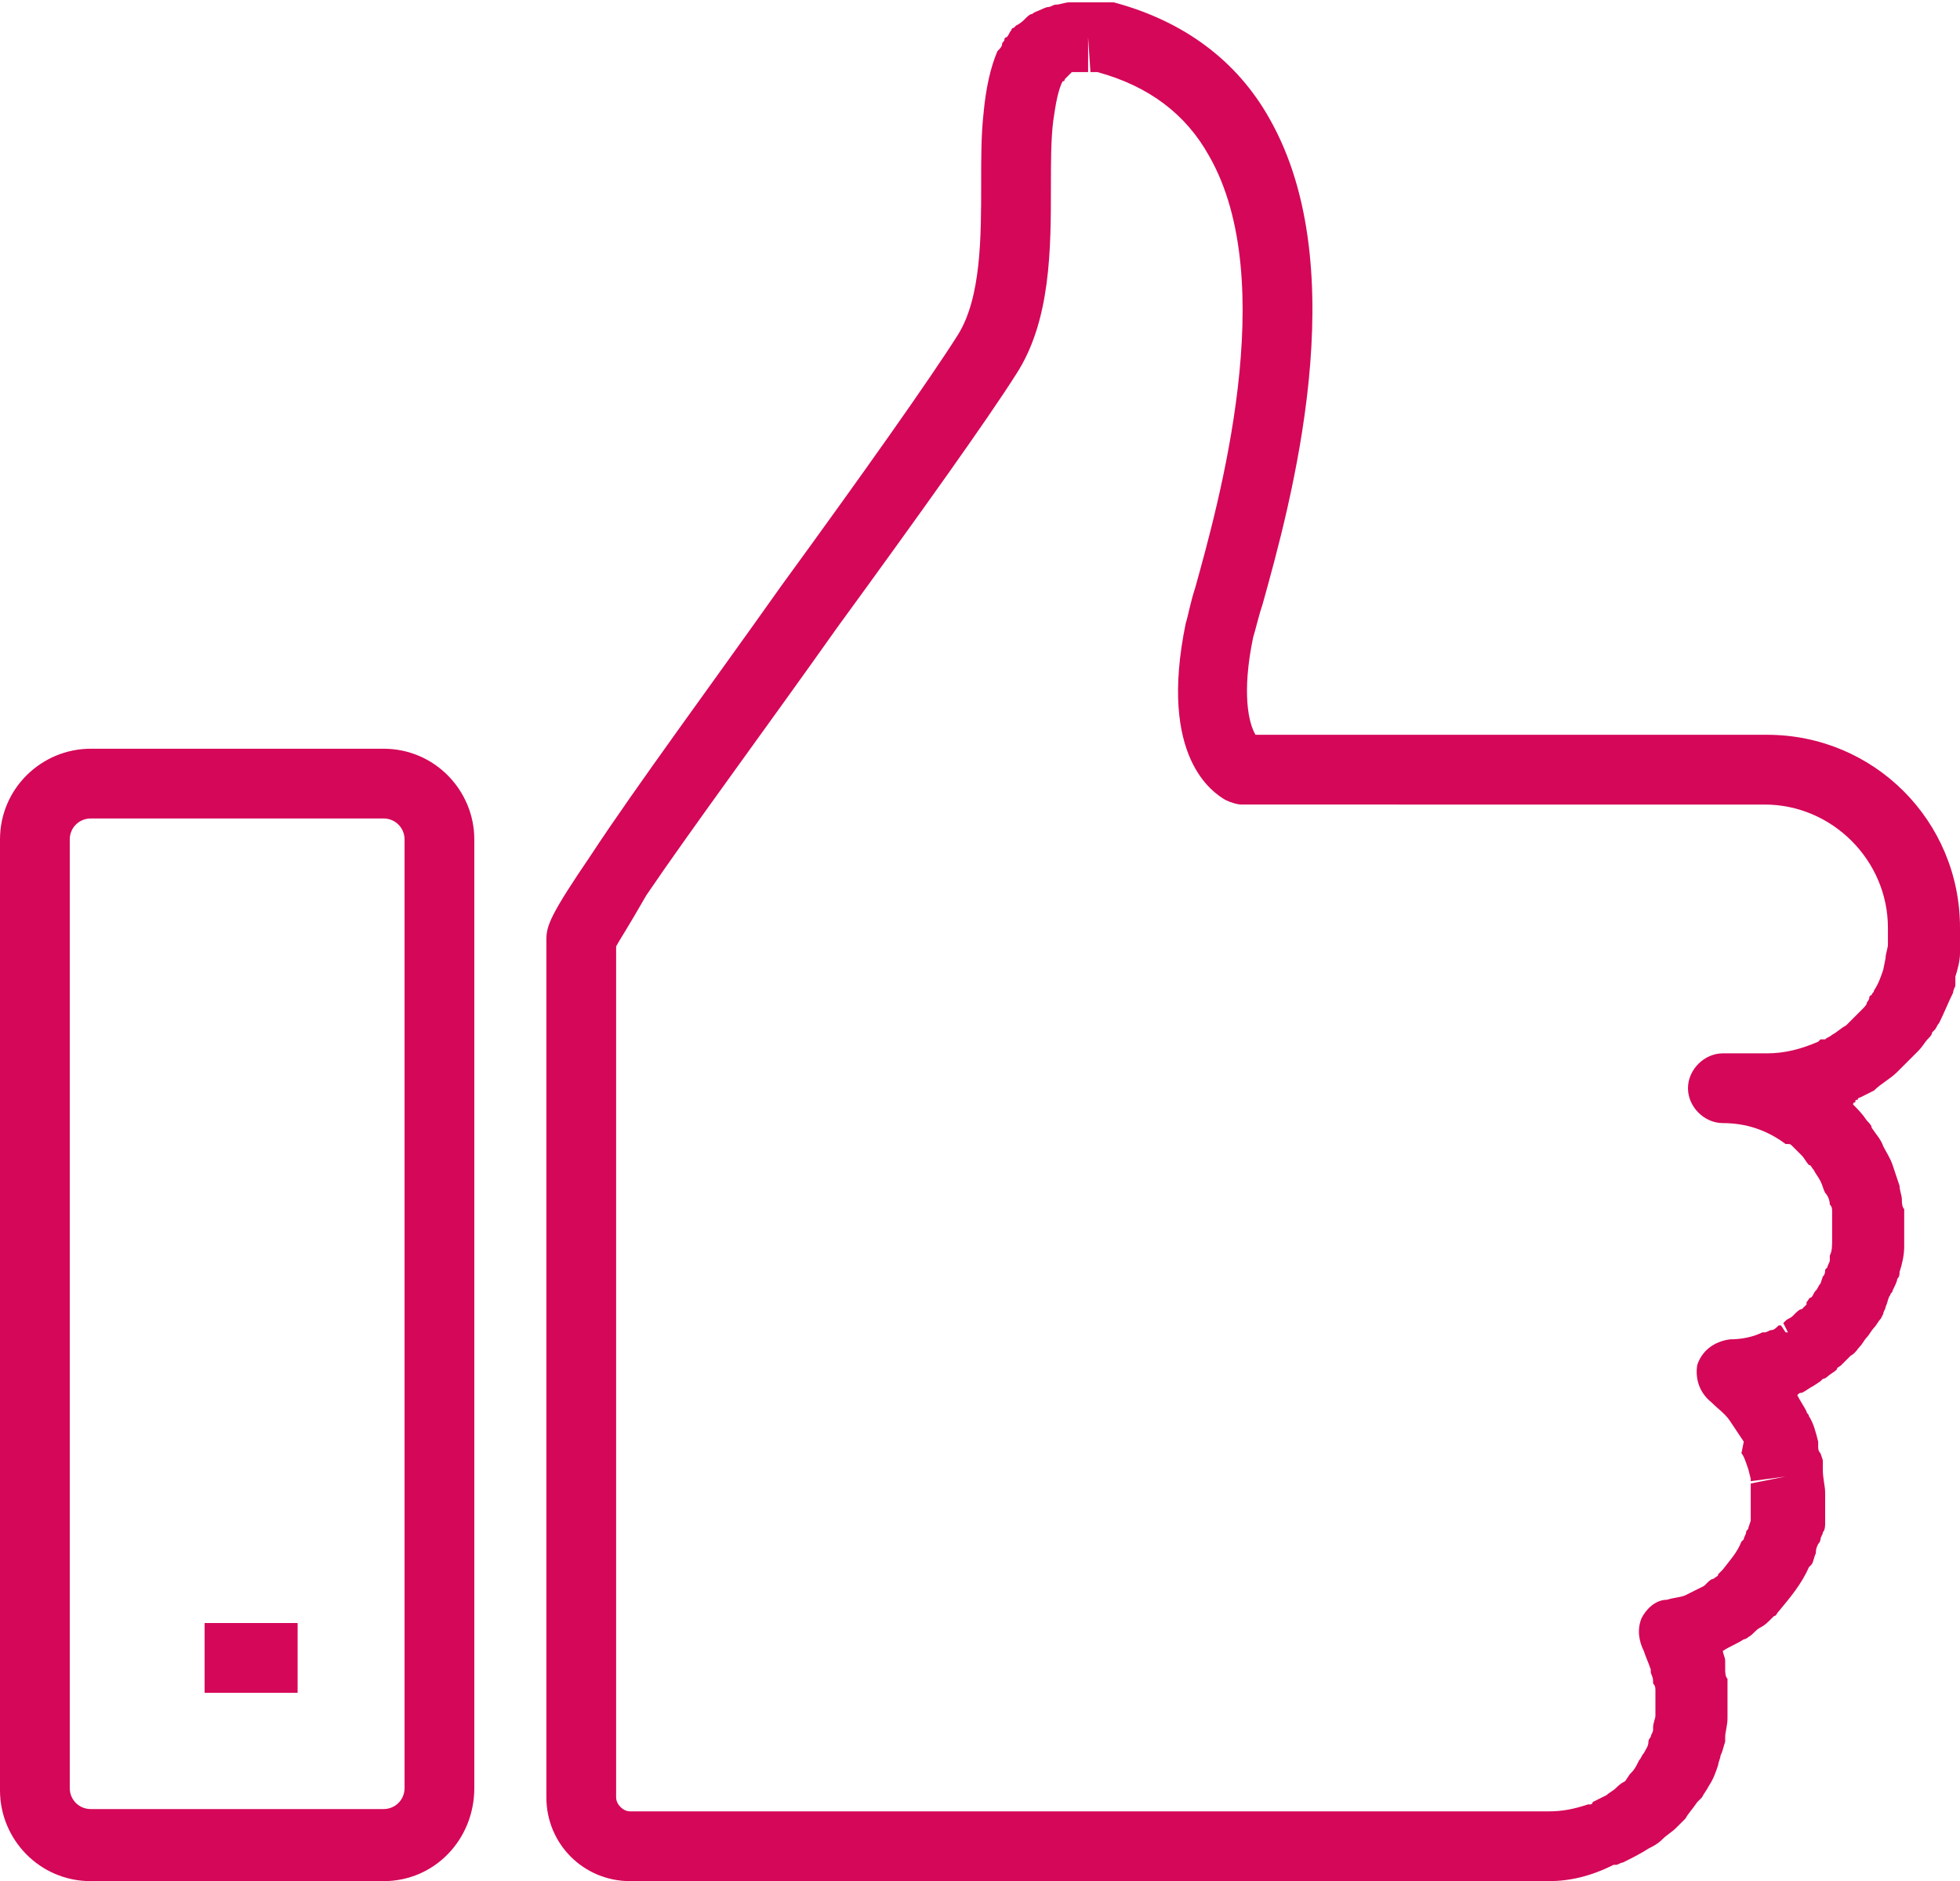
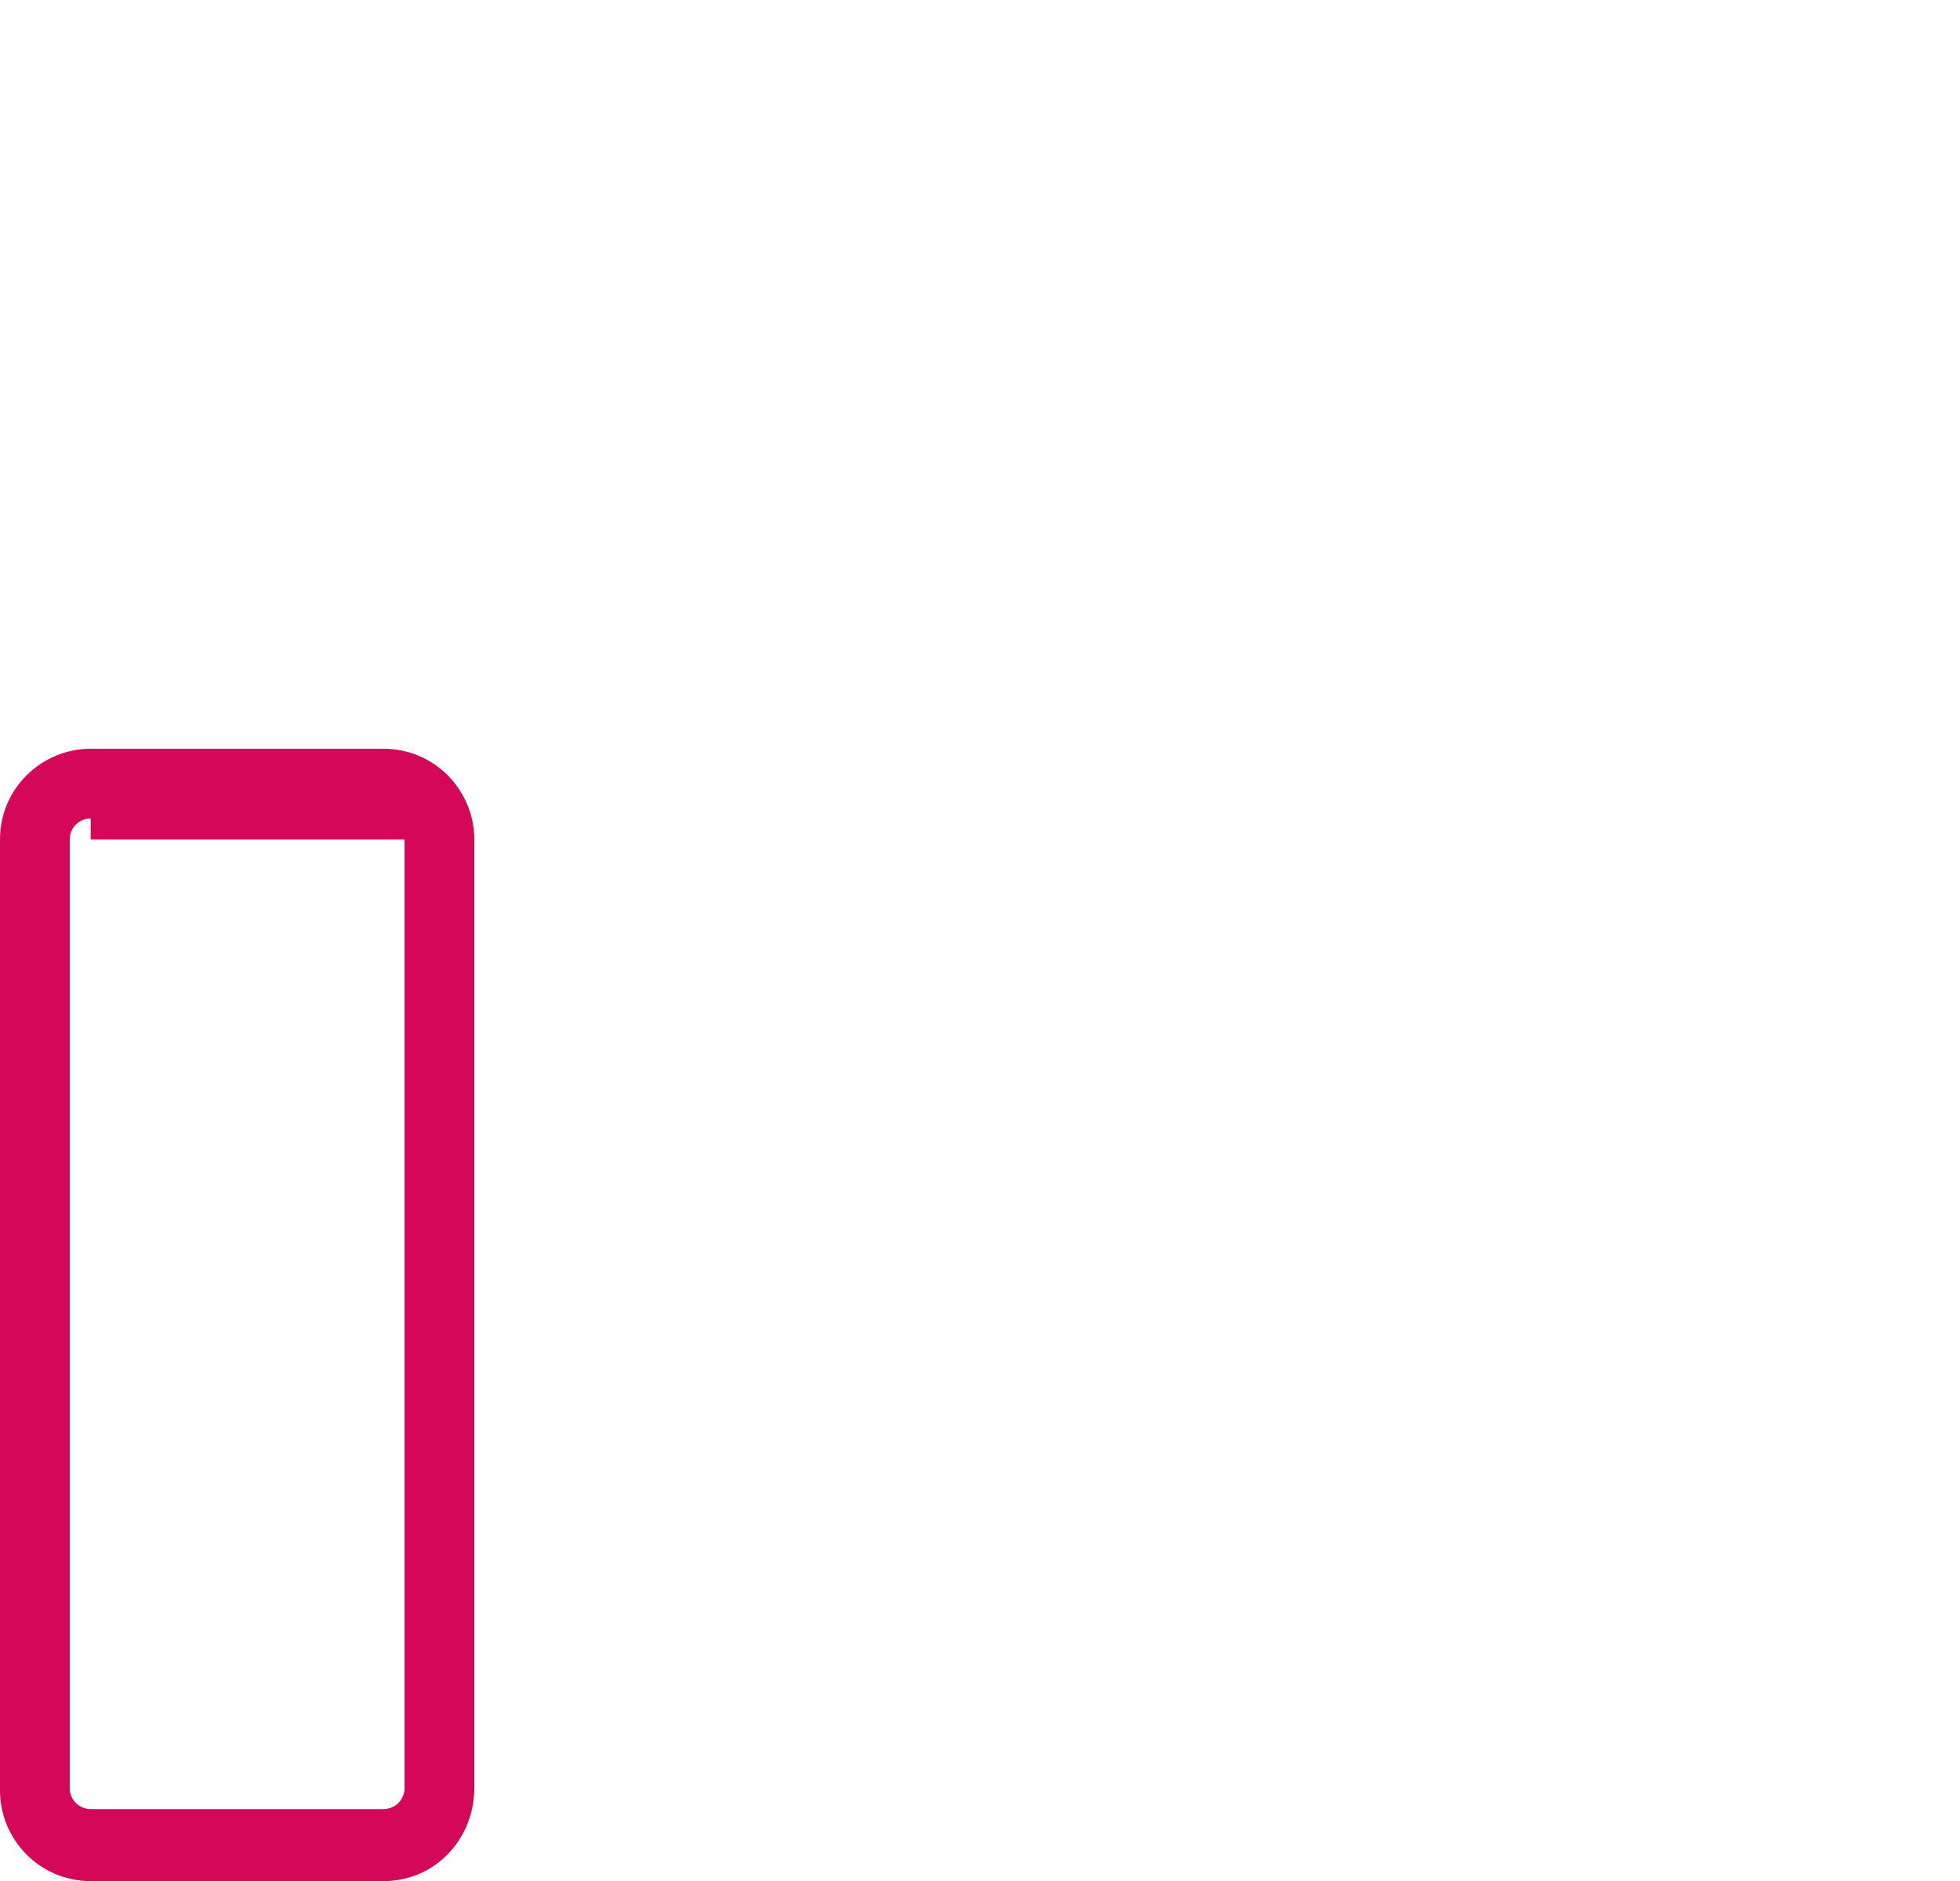
<svg xmlns="http://www.w3.org/2000/svg" version="1.1" id="Layer_1" x="0px" y="0px" viewBox="0 0 84.3 80.9" style="enable-background:new 0 0 84.3 80.9;" xml:space="preserve">
  <style type="text/css">
	.st0{fill:#D50758;}
</style>
  <g id="XMLID_586_">
-     <path class="st0" d="M66.6,80.9H27.1c-2,0-3.6-1.6-3.6-3.6V40.4c0-0.6,0.2-1.1,1.9-3.6c1.9-2.9,5.3-7.5,8.2-11.6   c3.5-4.8,6.4-8.9,7.6-10.8c1-1.6,1-4.2,1-6.5c0-1.1,0-2.1,0.1-3c0.1-1.1,0.3-2,0.6-2.7C43,2.1,43.1,2,43.1,1.9   c0-0.1,0.1-0.1,0.1-0.2c0,0,0-0.1,0.1-0.1c0.1-0.1,0.1-0.2,0.2-0.3l0,0c0,0,0-0.1,0.1-0.1c0,0,0.1-0.1,0.1-0.1c0,0,0,0,0,0l0,0   C43.9,1,44,0.9,44.1,0.8c0.1-0.1,0.2-0.2,0.3-0.2c0.1-0.1,0.2-0.1,0.4-0.2c0,0,0.2-0.1,0.3-0.1c0.1,0,0.2-0.1,0.3-0.1   c0.2,0,0.4-0.1,0.6-0.1c0.1,0,0.2,0,0.3,0c0.1,0,0.1,0,0.2,0l0.2,0l0.2,0c0.2,0,0.3,0,0.4,0c0,0,0.1,0,0.2,0c0.1,0,0.2,0,0.3,0   c0,0,0.1,0,0.1,0c3,0.8,5.3,2.5,6.7,5c3.7,6.5,0.9,16.6-0.3,20.9c-0.2,0.6-0.3,1.1-0.4,1.4c-0.5,2.4-0.2,3.7,0.1,4.2h22   c4.6,0,8.3,3.7,8.3,8.3c0,0.1,0,0.3,0,0.4c0,0.1,0,0.3,0,0.5l0,0.2c0,0.3-0.1,0.7-0.2,1l0,0.2c0,0,0,0.1,0,0.1l0,0.1   c-0.1,0.2-0.1,0.3-0.1,0.3c-0.2,0.4-0.4,0.9-0.6,1.3c-0.1,0.1-0.1,0.2-0.2,0.3c0,0-0.1,0.1-0.1,0.1c0,0.1-0.1,0.2-0.2,0.3   c-0.1,0.1-0.2,0.3-0.4,0.5c0,0-0.1,0.1-0.2,0.2c-0.1,0.1-0.1,0.1-0.2,0.2l-0.1,0.1c0,0-0.1,0.1-0.1,0.1c-0.1,0.1-0.1,0.1-0.2,0.2   c0,0-0.1,0.1-0.1,0.1c-0.3,0.3-0.7,0.5-1,0.8c-0.2,0.1-0.4,0.2-0.6,0.3c0,0-0.1,0-0.1,0.1c-0.1,0-0.1,0-0.1,0.1c0,0-0.1,0-0.1,0.1   c0,0,0,0,0,0c0.2,0.2,0.4,0.4,0.6,0.7c0.1,0.1,0.2,0.2,0.2,0.3c0.2,0.3,0.4,0.5,0.5,0.8c0.1,0.2,0.3,0.5,0.4,0.8   c0.1,0.3,0.2,0.6,0.3,0.9c0,0.2,0.1,0.4,0.1,0.6c0,0.1,0,0.3,0.1,0.4c0,0.1,0,0.2,0,0.3c0,0.1,0,0.2,0,0.3c0,0.1,0,0.2,0,0.3   c0,0.1,0,0.2,0,0.4c0,0.1,0,0.2,0,0.3c0,0.4-0.1,0.8-0.2,1.1c0,0.1,0,0.2-0.1,0.3c0,0.1-0.1,0.3-0.2,0.5c0,0.1-0.1,0.1-0.1,0.2   c-0.1,0.1-0.1,0.3-0.2,0.5c0,0.1-0.1,0.2-0.1,0.3l-0.1,0.2c-0.1,0.1-0.2,0.3-0.3,0.4c-0.1,0.1-0.2,0.3-0.3,0.4   c-0.1,0.1-0.2,0.3-0.3,0.4c0,0,0,0,0,0v0c-0.1,0.1-0.2,0.3-0.4,0.4c-0.1,0.1-0.3,0.3-0.4,0.4c-0.1,0.1-0.2,0.1-0.2,0.2   c-0.1,0.1-0.3,0.2-0.4,0.3c0,0-0.1,0.1-0.2,0.1c0,0-0.1,0.1-0.1,0.1L78,59.6c-0.2,0.1-0.3,0.2-0.5,0.3c-0.1,0-0.1,0-0.2,0.1   c0.1,0.2,0.3,0.5,0.4,0.7c0,0.1,0.1,0.1,0.1,0.2c0.2,0.3,0.3,0.7,0.4,1.1l0,0.2c0,0.1,0,0.2,0.1,0.3l0.1,0.3c0,0.1,0,0.2,0,0.2   c0,0.1,0,0.1,0,0.2c0,0.4,0.1,0.7,0.1,1l0,0.3c0,0.2,0,0.3,0,0.4c0,0.1,0,0.1,0,0.2c0,0.1,0,0.2,0,0.3c0,0,0,0.1,0,0.1   c0,0.1,0,0.3-0.1,0.4c0,0.1-0.1,0.2-0.1,0.3c0,0,0,0.1-0.1,0.2c-0.1,0.2-0.1,0.3-0.1,0.4c-0.1,0.2-0.1,0.4-0.2,0.5l-0.1,0.1   c-0.3,0.7-0.8,1.3-1.3,1.9c-0.1,0.1-0.1,0.2-0.2,0.2l-0.1,0.1c-0.2,0.2-0.3,0.3-0.5,0.4c-0.2,0.1-0.3,0.3-0.5,0.4   c0,0-0.1,0.1-0.2,0.1c-0.3,0.2-0.6,0.3-0.9,0.5c0,0.1,0.1,0.3,0.1,0.4c0,0.1,0,0.1,0,0.2l0,0.2c0,0.1,0,0.3,0.1,0.4   c0,0.1,0,0.2,0,0.4c0,0,0,0.1,0,0.1c0,0.1,0,0.3,0,0.4c0,0.1,0,0.2,0,0.4c0,0.2,0,0.3,0,0.4c0,0.3-0.1,0.6-0.1,0.8c0,0,0,0.1,0,0.2   c-0.1,0.3-0.1,0.4-0.2,0.6c0,0.1-0.1,0.3-0.1,0.4c-0.1,0.3-0.2,0.6-0.4,0.9c-0.1,0.2-0.2,0.3-0.3,0.5L73,77.5   c-0.2,0.3-0.4,0.5-0.5,0.7l-0.2,0.2c-0.1,0.1-0.1,0.1-0.2,0.2c-0.2,0.2-0.4,0.3-0.6,0.5c-0.2,0.2-0.4,0.3-0.6,0.4   c-0.3,0.2-0.7,0.4-1.1,0.6c-0.1,0-0.2,0.1-0.3,0.1c0,0-0.1,0-0.1,0C68.4,80.7,67.5,80.9,66.6,80.9z M26.5,40.7v36.6   c0,0.3,0.3,0.6,0.6,0.6h39.5c0.6,0,1.1-0.1,1.7-0.3c0,0,0.1,0,0.1,0c0,0,0.1,0,0.1-0.1c0.2-0.1,0.4-0.2,0.6-0.3   c0.1-0.1,0.3-0.2,0.4-0.3c0.1-0.1,0.2-0.2,0.4-0.3l0.2-0.3c0.1-0.1,0.2-0.2,0.3-0.4l0.1-0.2c0.1-0.1,0.1-0.2,0.2-0.3   c0.1-0.2,0.2-0.3,0.2-0.5c0-0.1,0.1-0.2,0.1-0.2c0-0.1,0.1-0.2,0.1-0.3l0-0.1c0-0.2,0.1-0.4,0.1-0.5l0-0.5c0-0.1,0-0.2,0-0.3   c0,0,0-0.1,0-0.1c0-0.1,0-0.1,0-0.2c0-0.1,0-0.2-0.1-0.3l0-0.1c0,0,0,0,0,0c0-0.2-0.1-0.3-0.1-0.4l0-0.1c-0.1-0.3-0.2-0.5-0.3-0.8   c-0.2-0.4-0.3-0.9-0.1-1.4c0.2-0.4,0.6-0.8,1.1-0.8c0.3-0.1,0.6-0.1,0.8-0.2l0.2-0.1c0.2-0.1,0.4-0.2,0.6-0.3l0.1-0.1   c0.1-0.1,0.2-0.2,0.3-0.2c0.1-0.1,0.2-0.1,0.2-0.2l0.1-0.1c0,0,0.1-0.1,0.1-0.1c0.3-0.4,0.6-0.7,0.8-1.2l0.1-0.1   c0-0.1,0.1-0.2,0.1-0.3c0-0.1,0.1-0.1,0.1-0.2l0.1-0.3c0,0,0-0.1,0-0.1c0-0.1,0-0.1,0-0.2c0,0,0-0.1,0-0.1c0,0,0-0.1,0-0.1   c0,0,0-0.1,0-0.1l0-0.5c0-0.2,0-0.4,0-0.5l1.5-0.3l-1.5,0.2c0,0,0-0.1,0-0.1l-0.1-0.4c-0.1-0.3-0.2-0.6-0.3-0.7L75,62   c-0.2-0.3-0.4-0.6-0.6-0.9c-0.2-0.3-0.5-0.5-0.8-0.8c-0.5-0.4-0.7-1-0.6-1.6c0.2-0.6,0.7-1,1.4-1.1c0.5,0,1-0.1,1.4-0.3   c0,0,0.1,0,0.1,0c0.1,0,0.2-0.1,0.3-0.1c0.1,0,0.2-0.1,0.3-0.2l0.1,0l0.2,0.3c0,0,0.1,0,0.1,0l-0.2-0.4c0,0,0.1-0.1,0.1-0.1   c0.1-0.1,0.2-0.1,0.3-0.2l0.1-0.1c0.1-0.1,0.2-0.2,0.3-0.2c0.1-0.1,0.1-0.1,0.2-0.2c0,0,0,0,0-0.1c0.1-0.1,0.1-0.2,0.2-0.2   c0.1-0.1,0.1-0.2,0.2-0.3c0.1-0.1,0.1-0.2,0.2-0.3l0.1-0.3c0.1-0.1,0.1-0.2,0.1-0.3l0.1-0.1c0-0.1,0.1-0.2,0.1-0.3c0,0,0-0.1,0-0.2   c0.1-0.2,0.1-0.4,0.1-0.7l0-0.4c0-0.1,0-0.2,0-0.3c0,0,0,0,0,0c0,0,0-0.1,0-0.1c0,0,0,0,0-0.1l0-0.1c0-0.1,0-0.2,0-0.2   c0-0.1,0-0.2-0.1-0.3c0-0.2-0.1-0.4-0.2-0.5c-0.1-0.2-0.1-0.3-0.2-0.5c-0.1-0.2-0.2-0.3-0.3-0.5c-0.1-0.1-0.1-0.2-0.2-0.2   c-0.1-0.1-0.2-0.3-0.3-0.4c-0.1-0.1-0.3-0.3-0.4-0.4c-0.1-0.1-0.1-0.1-0.2-0.1c0,0,0,0-0.1,0c-0.8-0.6-1.7-0.9-2.7-0.9   c-0.8,0-1.5-0.7-1.5-1.5s0.7-1.5,1.5-1.5H76c0.8,0,1.5-0.2,2.2-0.5l0.1-0.1c0,0,0.1,0,0.1,0c0,0,0.1,0,0.1,0   c0.1-0.1,0.2-0.1,0.3-0.2c0.2-0.1,0.4-0.3,0.6-0.4l0.7-0.7c0.1-0.1,0.2-0.2,0.2-0.3c0.1-0.1,0.1-0.2,0.1-0.2h0c0,0,0-0.1,0.1-0.1   c0-0.1,0.1-0.1,0.1-0.2c0.2-0.3,0.3-0.6,0.4-0.9l0.1-0.5c0-0.2,0.1-0.4,0.1-0.6l0-0.2c0,0,0-0.1,0-0.2c0-0.1,0-0.2,0-0.3   c0-2.9-2.4-5.3-5.3-5.3H53.4c-0.2,0-0.5-0.1-0.7-0.2c-0.5-0.3-2.9-1.8-1.7-7.6c0.1-0.3,0.2-0.9,0.4-1.5c1-3.6,3.7-13.2,0.6-18.6   c-1-1.8-2.6-3-4.8-3.6l-0.3,0l-0.1-1.5l0,1.5l-0.2,0l-0.1,0c0,0,0,0,0,0c0,0,0,0,0,0c0,0-0.1,0-0.1,0c-0.1,0-0.1,0-0.2,0   c0,0-0.1,0-0.1,0L46,3.2c0,0,0,0-0.1,0.1c0,0,0,0,0,0c0,0,0,0,0,0c0,0-0.1,0.1-0.1,0.1c0,0,0,0.1-0.1,0.1c-0.2,0.4-0.3,1-0.4,1.7   C45.2,6,45.2,7,45.2,8c0,2.7,0,5.8-1.5,8.1c-1.2,1.9-4.2,6.1-7.7,10.9c-2.9,4.1-6.3,8.7-8.2,11.5C27,39.9,26.6,40.5,26.5,40.7z    M78.8,52.7C78.8,52.7,78.8,52.7,78.8,52.7C78.8,52.7,78.8,52.7,78.8,52.7z M54.2,31.8C54.2,31.8,54.2,31.8,54.2,31.8   S54.2,31.8,54.2,31.8z M45.7,3.4C45.7,3.4,45.7,3.4,45.7,3.4C45.7,3.4,45.7,3.4,45.7,3.4z" />
-     <path class="st0" d="M16.5,80.9H3.9c-2.2,0-3.9-1.8-3.9-3.9V36.1c0-2.2,1.8-3.9,3.9-3.9h12.6c2.2,0,3.9,1.8,3.9,3.9v40.8   C20.4,79.1,18.7,80.9,16.5,80.9z M3.9,35.2c-0.5,0-0.9,0.4-0.9,0.9v40.8c0,0.5,0.4,0.9,0.9,0.9h12.6c0.5,0,0.9-0.4,0.9-0.9V36.1   c0-0.5-0.4-0.9-0.9-0.9H3.9z" />
-     <rect x="8.8" y="69.8" class="st0" width="4" height="3" />
+     <path class="st0" d="M16.5,80.9H3.9c-2.2,0-3.9-1.8-3.9-3.9V36.1c0-2.2,1.8-3.9,3.9-3.9h12.6c2.2,0,3.9,1.8,3.9,3.9v40.8   C20.4,79.1,18.7,80.9,16.5,80.9z M3.9,35.2c-0.5,0-0.9,0.4-0.9,0.9v40.8c0,0.5,0.4,0.9,0.9,0.9h12.6c0.5,0,0.9-0.4,0.9-0.9V36.1   H3.9z" />
  </g>
</svg>